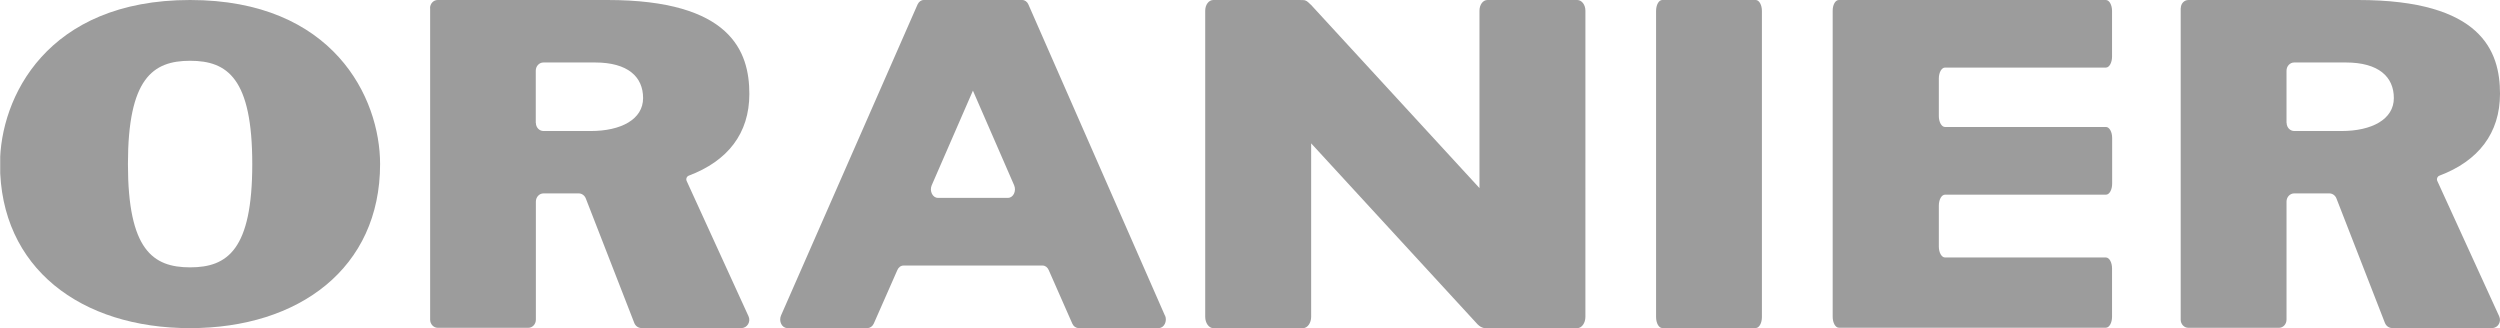
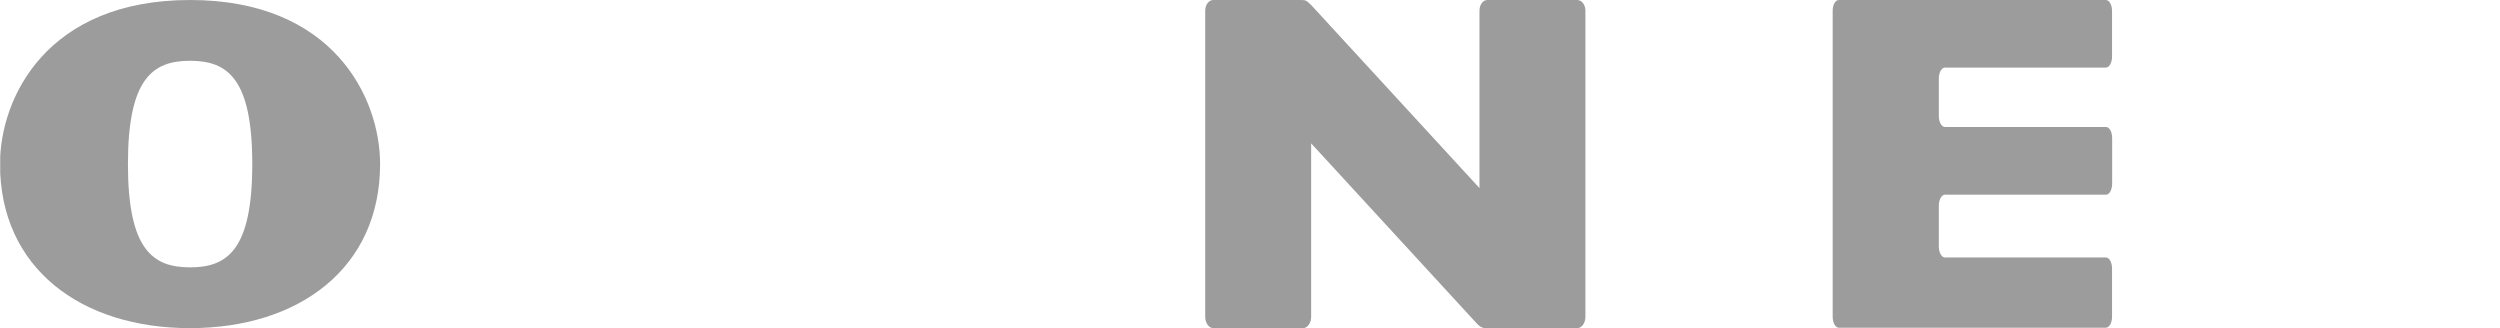
<svg xmlns="http://www.w3.org/2000/svg" id="Ebene_2" data-name="Ebene 2" viewBox="0 0 235.27 30.88">
  <defs>
    <style>      .cls-1 {        clip-path: url(#clippath);      }      .cls-2 {        fill: none;      }      .cls-2, .cls-3 {        stroke-width: 0px;      }      .cls-4 {        clip-path: url(#clippath-1);      }      .cls-3 {        fill: #9c9c9c;      }    </style>
    <clipPath id="clippath">
      <rect class="cls-2" x=".02" width="235.26" height="30.88" />
    </clipPath>
    <clipPath id="clippath-1">
      <rect class="cls-2" width="235.27" height="30.88" />
    </clipPath>
  </defs>
  <g id="Ebene_1-2" data-name="Ebene 1">
    <g class="cls-1">
      <path class="cls-3" d="M17.89,0C31.38,0,35.77,9.21,35.77,15.44c0,9.8-7.64,15.44-17.89,15.44S0,25.24,0,15.44C0,9.21,4.39,0,17.89,0M17.89,5.72c-3.52,0-5.85,1.67-5.85,9.72s2.33,9.72,5.85,9.72,5.85-1.66,5.85-9.72-2.33-9.72-5.85-9.72" />
      <path class="cls-3" d="M122.29,0h-8.11c-.42,0-.76.44-.76,1.01v28.81c0,.57.34,1.06.76,1.06h8.45c.42,0,.76-.49.76-1.06V13.49l6.04,6.57,9.62,10.46c.18.17.4.36.75.36h8.64c.42,0,.76-.49.76-1.06V1.01c0-.57-.35-1.01-.77-1.01h-8.45c-.42,0-.75.44-.75,1.01v16.69L123.39.47s-.06-.05-.09-.08c-.25-.24-.38-.38-.67-.38" />
-       <path class="cls-3" d="M205.23.77c0-.43.32-.77.72-.77h15.97c11.62,0,13.35,4.82,13.35,8.82,0,3.72-2.04,6.33-5.7,7.71-.19.07-.29.31-.2.5l5.82,12.73c.24.51-.11,1.11-.65,1.11h-9.43c-.29,0-.55-.19-.67-.48l-4.56-11.71c-.11-.29-.38-.48-.67-.48h-3.31c-.4,0-.72.35-.72.77v11.11c0,.43-.32.77-.72.77h-8.52c-.4,0-.72-.35-.72-.77V.77ZM215.19,11.56c0,.43.32.77.72.77h4.44c2.86,0,4.93-1.1,4.93-3.1s-1.43-3.35-4.52-3.35h-4.86c-.4,0-.72.35-.72.77v4.91Z" />
    </g>
    <g class="cls-4">
-       <path class="cls-3" d="M40.47.77C40.47.35,40.79,0,41.19,0h15.97C68.78,0,70.52,4.84,70.52,8.84c0,3.72-2.04,6.31-5.7,7.69-.19.07-.29.31-.2.5l5.82,12.73c.24.51-.12,1.11-.65,1.11h-9.43c-.29,0-.56-.19-.67-.48l-4.56-11.71c-.11-.29-.38-.48-.67-.48h-3.31c-.4,0-.72.35-.72.77v11.11c0,.43-.32.77-.72.77h-8.51c-.4,0-.72-.35-.72-.77V.77ZM50.43,11.56c0,.43.32.77.72.77h4.44c2.86,0,4.93-1.1,4.93-3.1s-1.43-3.35-4.52-3.35h-4.86c-.4,0-.72.35-.72.77v4.91Z" />
-       <path class="cls-3" d="M156.43,0h8.8c.32,0,.58.46.58,1.03v28.81c0,.57-.26,1.03-.58,1.03h-8.8c-.32,0-.58-.46-.58-1.03V1.03c0-.57.26-1.03.58-1.03" />
      <path class="cls-3" d="M173.05,0h25.13c.32,0,.58.46.58,1.03v4.3c0,.57-.26,1.03-.58,1.03h-15.14c-.32,0-.58.46-.58,1.03v3.53c0,.57.26,1.03.58,1.03h15.15c.32,0,.58.46.58,1.03v4.31c0,.57-.26,1.03-.58,1.03h-15.15c-.32,0-.58.46-.58,1.03v3.85c0,.57.26,1.03.58,1.03h15.14c.32,0,.58.46.58,1.03v4.55c0,.57-.26,1.03-.58,1.03h-25.13c-.32,0-.58-.46-.58-1.03V1.03C172.46.46,172.72,0,173.05,0" />
-       <path class="cls-3" d="M109.63,29.7L96.78.42c-.11-.26-.34-.42-.58-.42h-9.27c-.24,0-.46.16-.58.42l-12.85,29.27c-.23.53.08,1.18.58,1.18h7.57c.24,0,.46-.16.58-.42l2.22-5.04c.11-.26.33-.42.58-.42h13.09c.24,0,.46.16.57.42l2.22,5.04c.11.26.34.42.58.42h7.57c.49,0,.81-.65.58-1.18M94.87,18.62h-6.61c-.49,0-.81-.64-.58-1.18l3.88-8.91h0l3.88,8.91c.23.53-.08,1.18-.58,1.18" />
    </g>
  </g>
</svg>